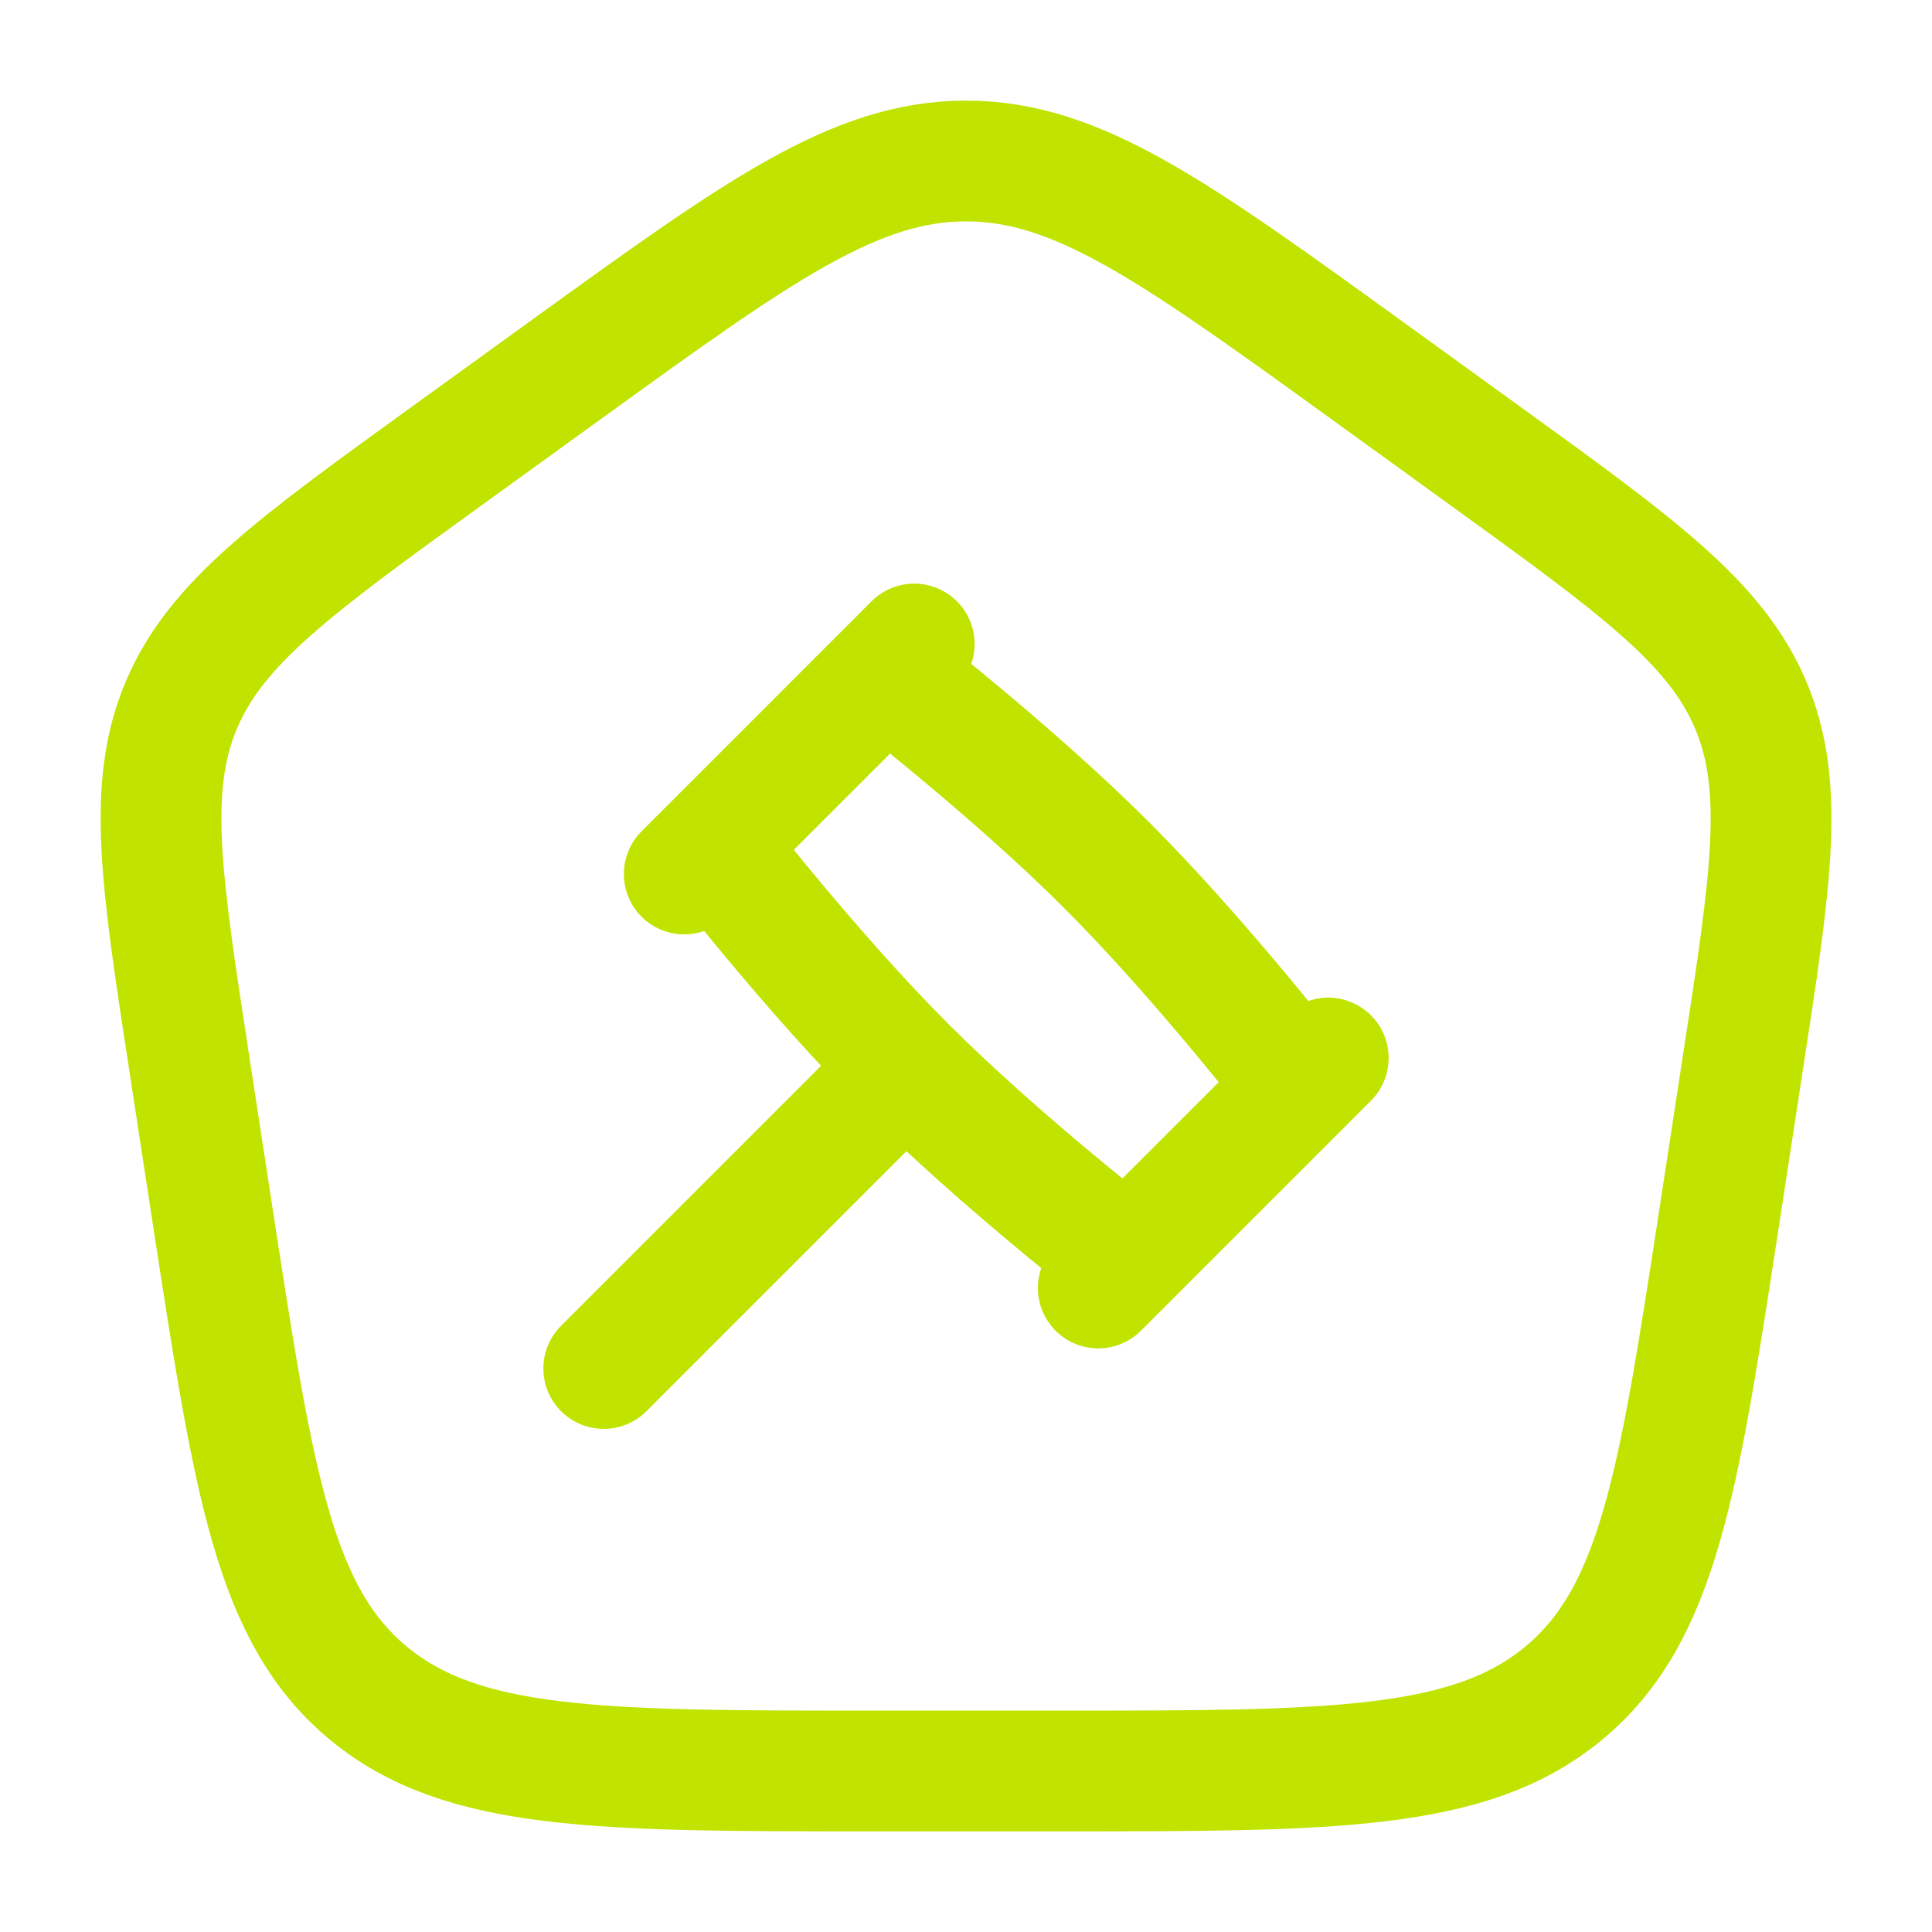
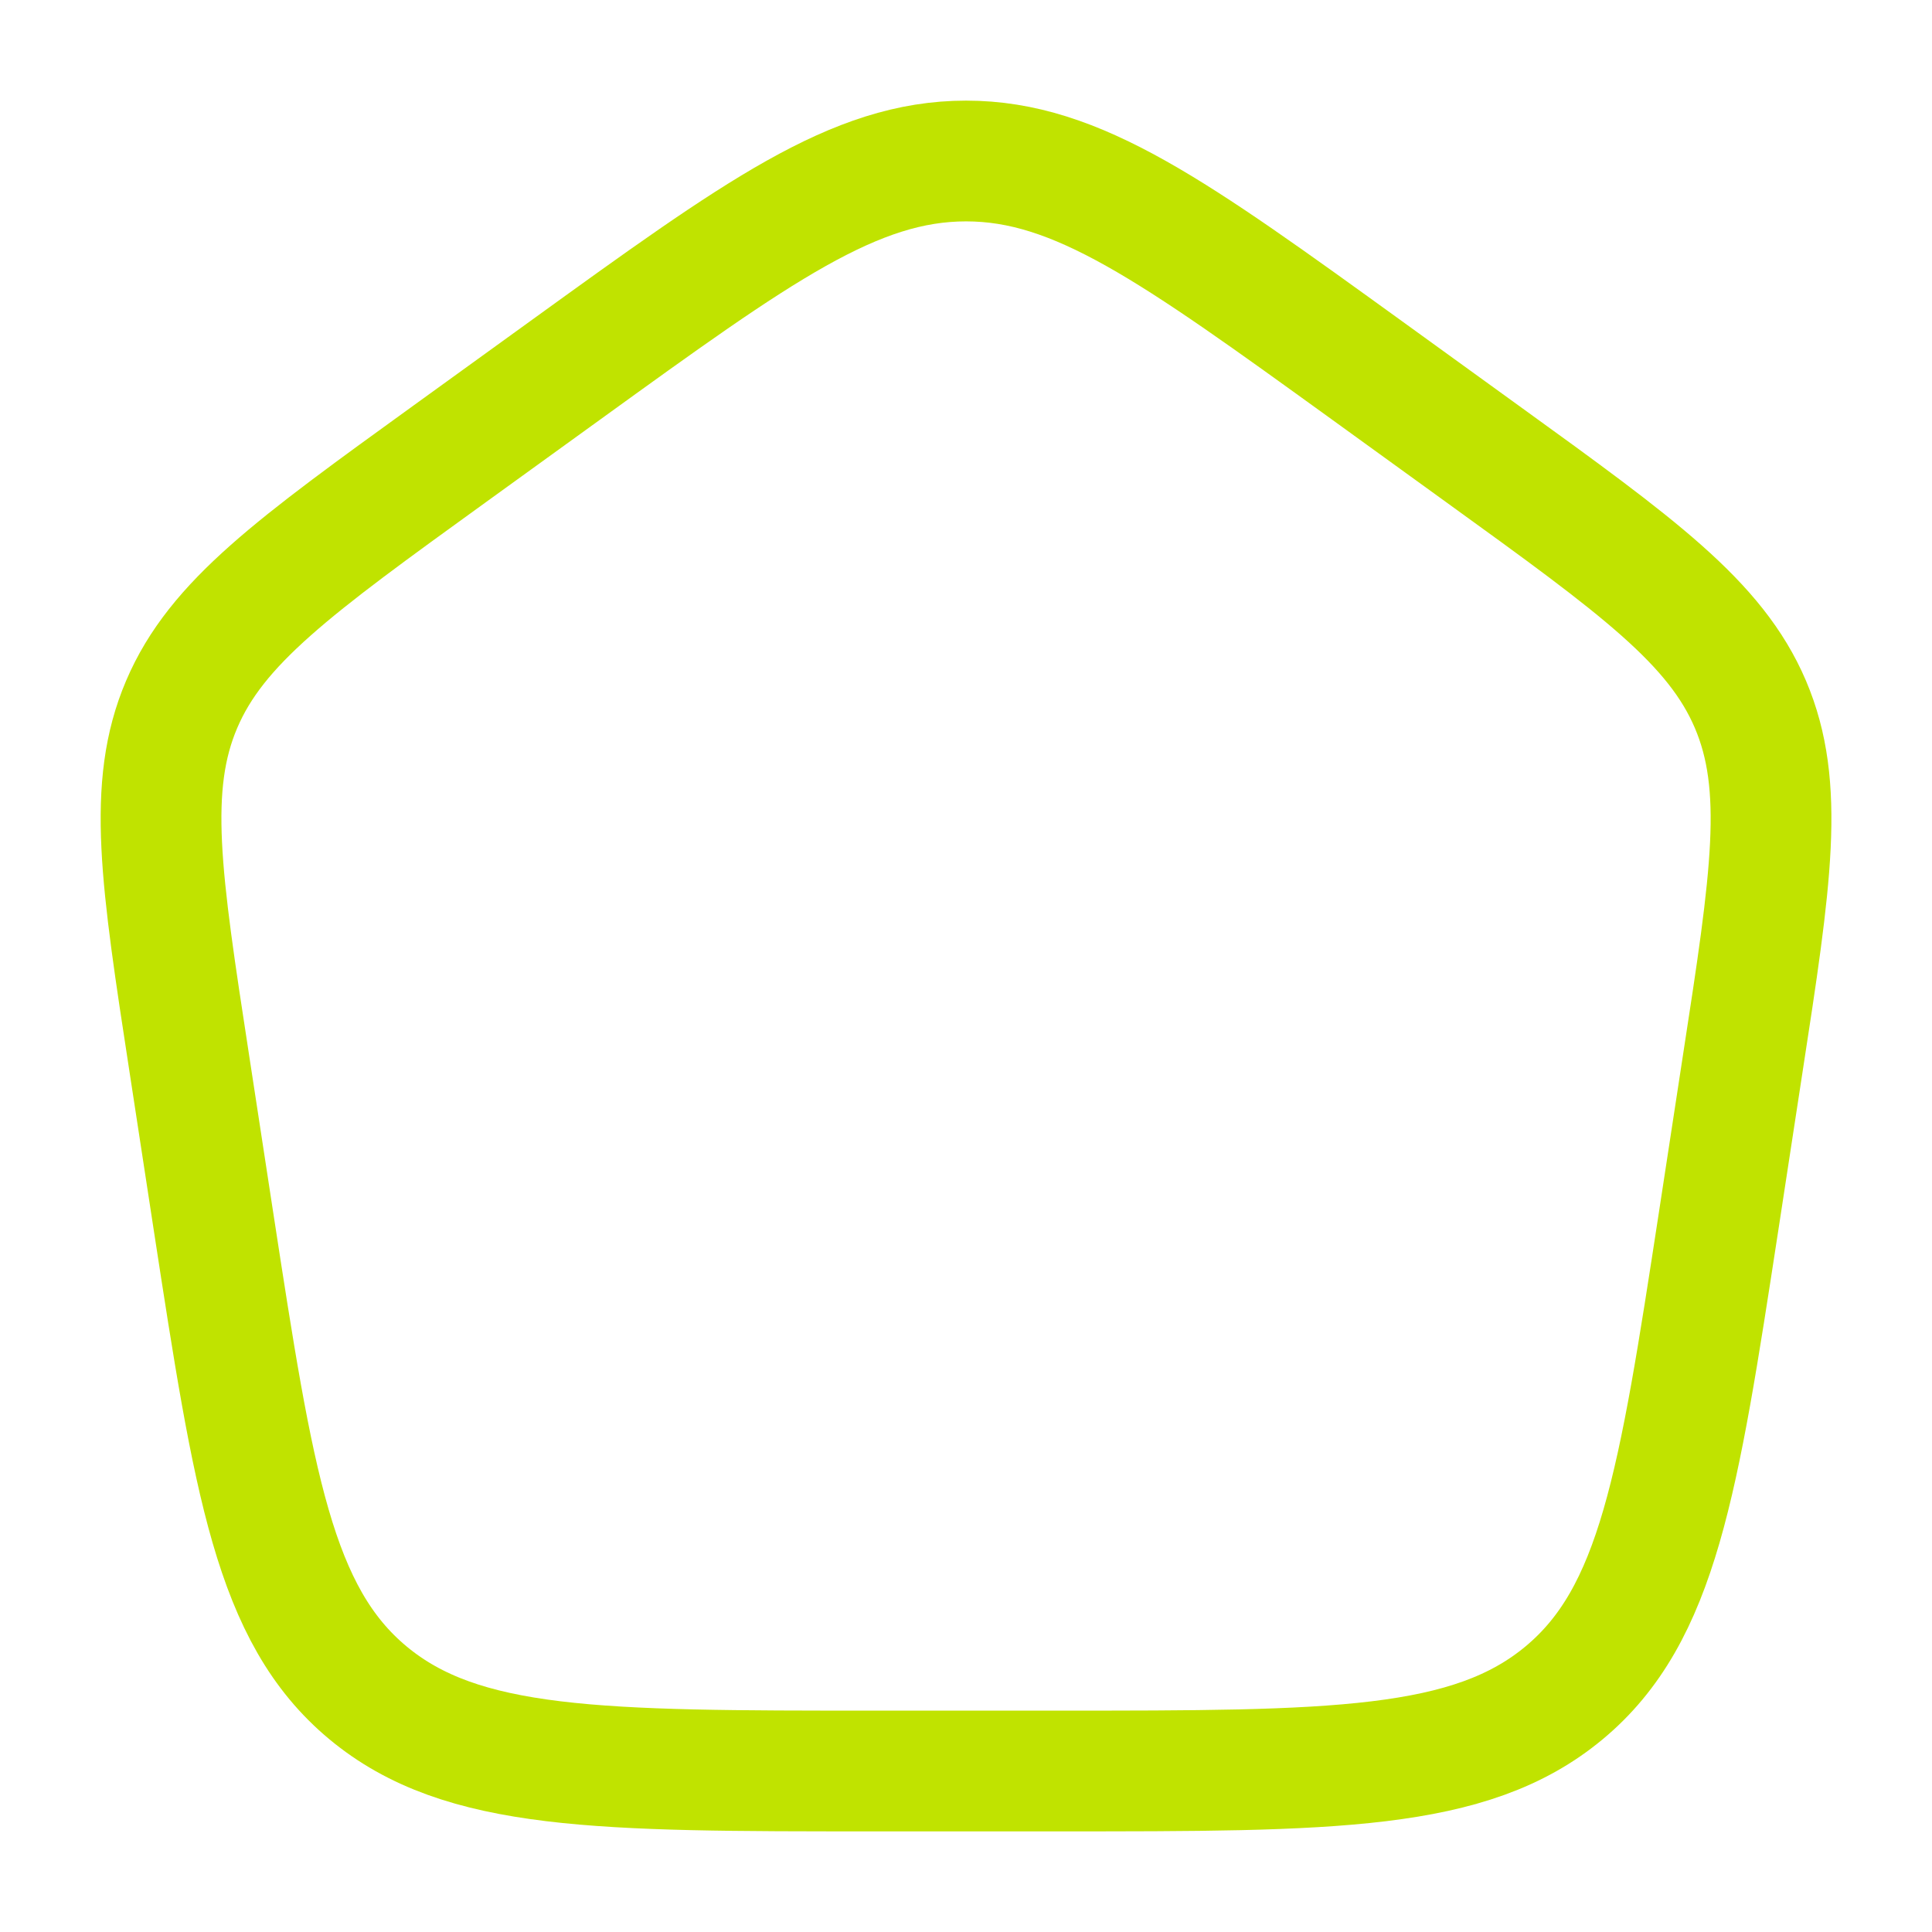
<svg xmlns="http://www.w3.org/2000/svg" width="24" height="24" viewBox="0 0 24 24" fill="none">
  <path d="M2.352 13.214C1.999 10.916 1.822 9.768 2.257 8.749C2.691 7.731 3.655 7.034 5.582 5.641L7.022 4.6C9.419 2.867 10.617 2 12.001 2C13.383 2 14.582 2.867 16.98 4.6L18.419 5.641C20.346 7.034 21.309 7.731 21.744 8.749C22.178 9.768 22.003 10.916 21.649 13.213L21.349 15.173C20.849 18.429 20.598 20.057 19.43 21.029C18.262 22.001 16.555 22 13.139 22H10.861C7.446 22 5.739 22 4.571 21.029C3.403 20.057 3.153 18.429 2.652 15.172L2.352 13.214Z" stroke="#C0E300" stroke-width="1.5" stroke-linecap="round" stroke-linejoin="round" />
-   <path d="M11.25 13.25C12.437 14.437 14 15.643 14 15.643L16.143 13.5C16.143 13.5 14.937 11.937 13.75 10.75C12.563 9.563 11 8.357 11 8.357L8.857 10.5C8.857 10.5 10.063 12.063 11.25 13.25ZM11.25 13.25L7.5 17M16.5 13.143L13.643 16M11.357 8L8.5 10.857" stroke="#C0E300" stroke-width="1.5" stroke-linecap="round" stroke-linejoin="round" />
</svg>